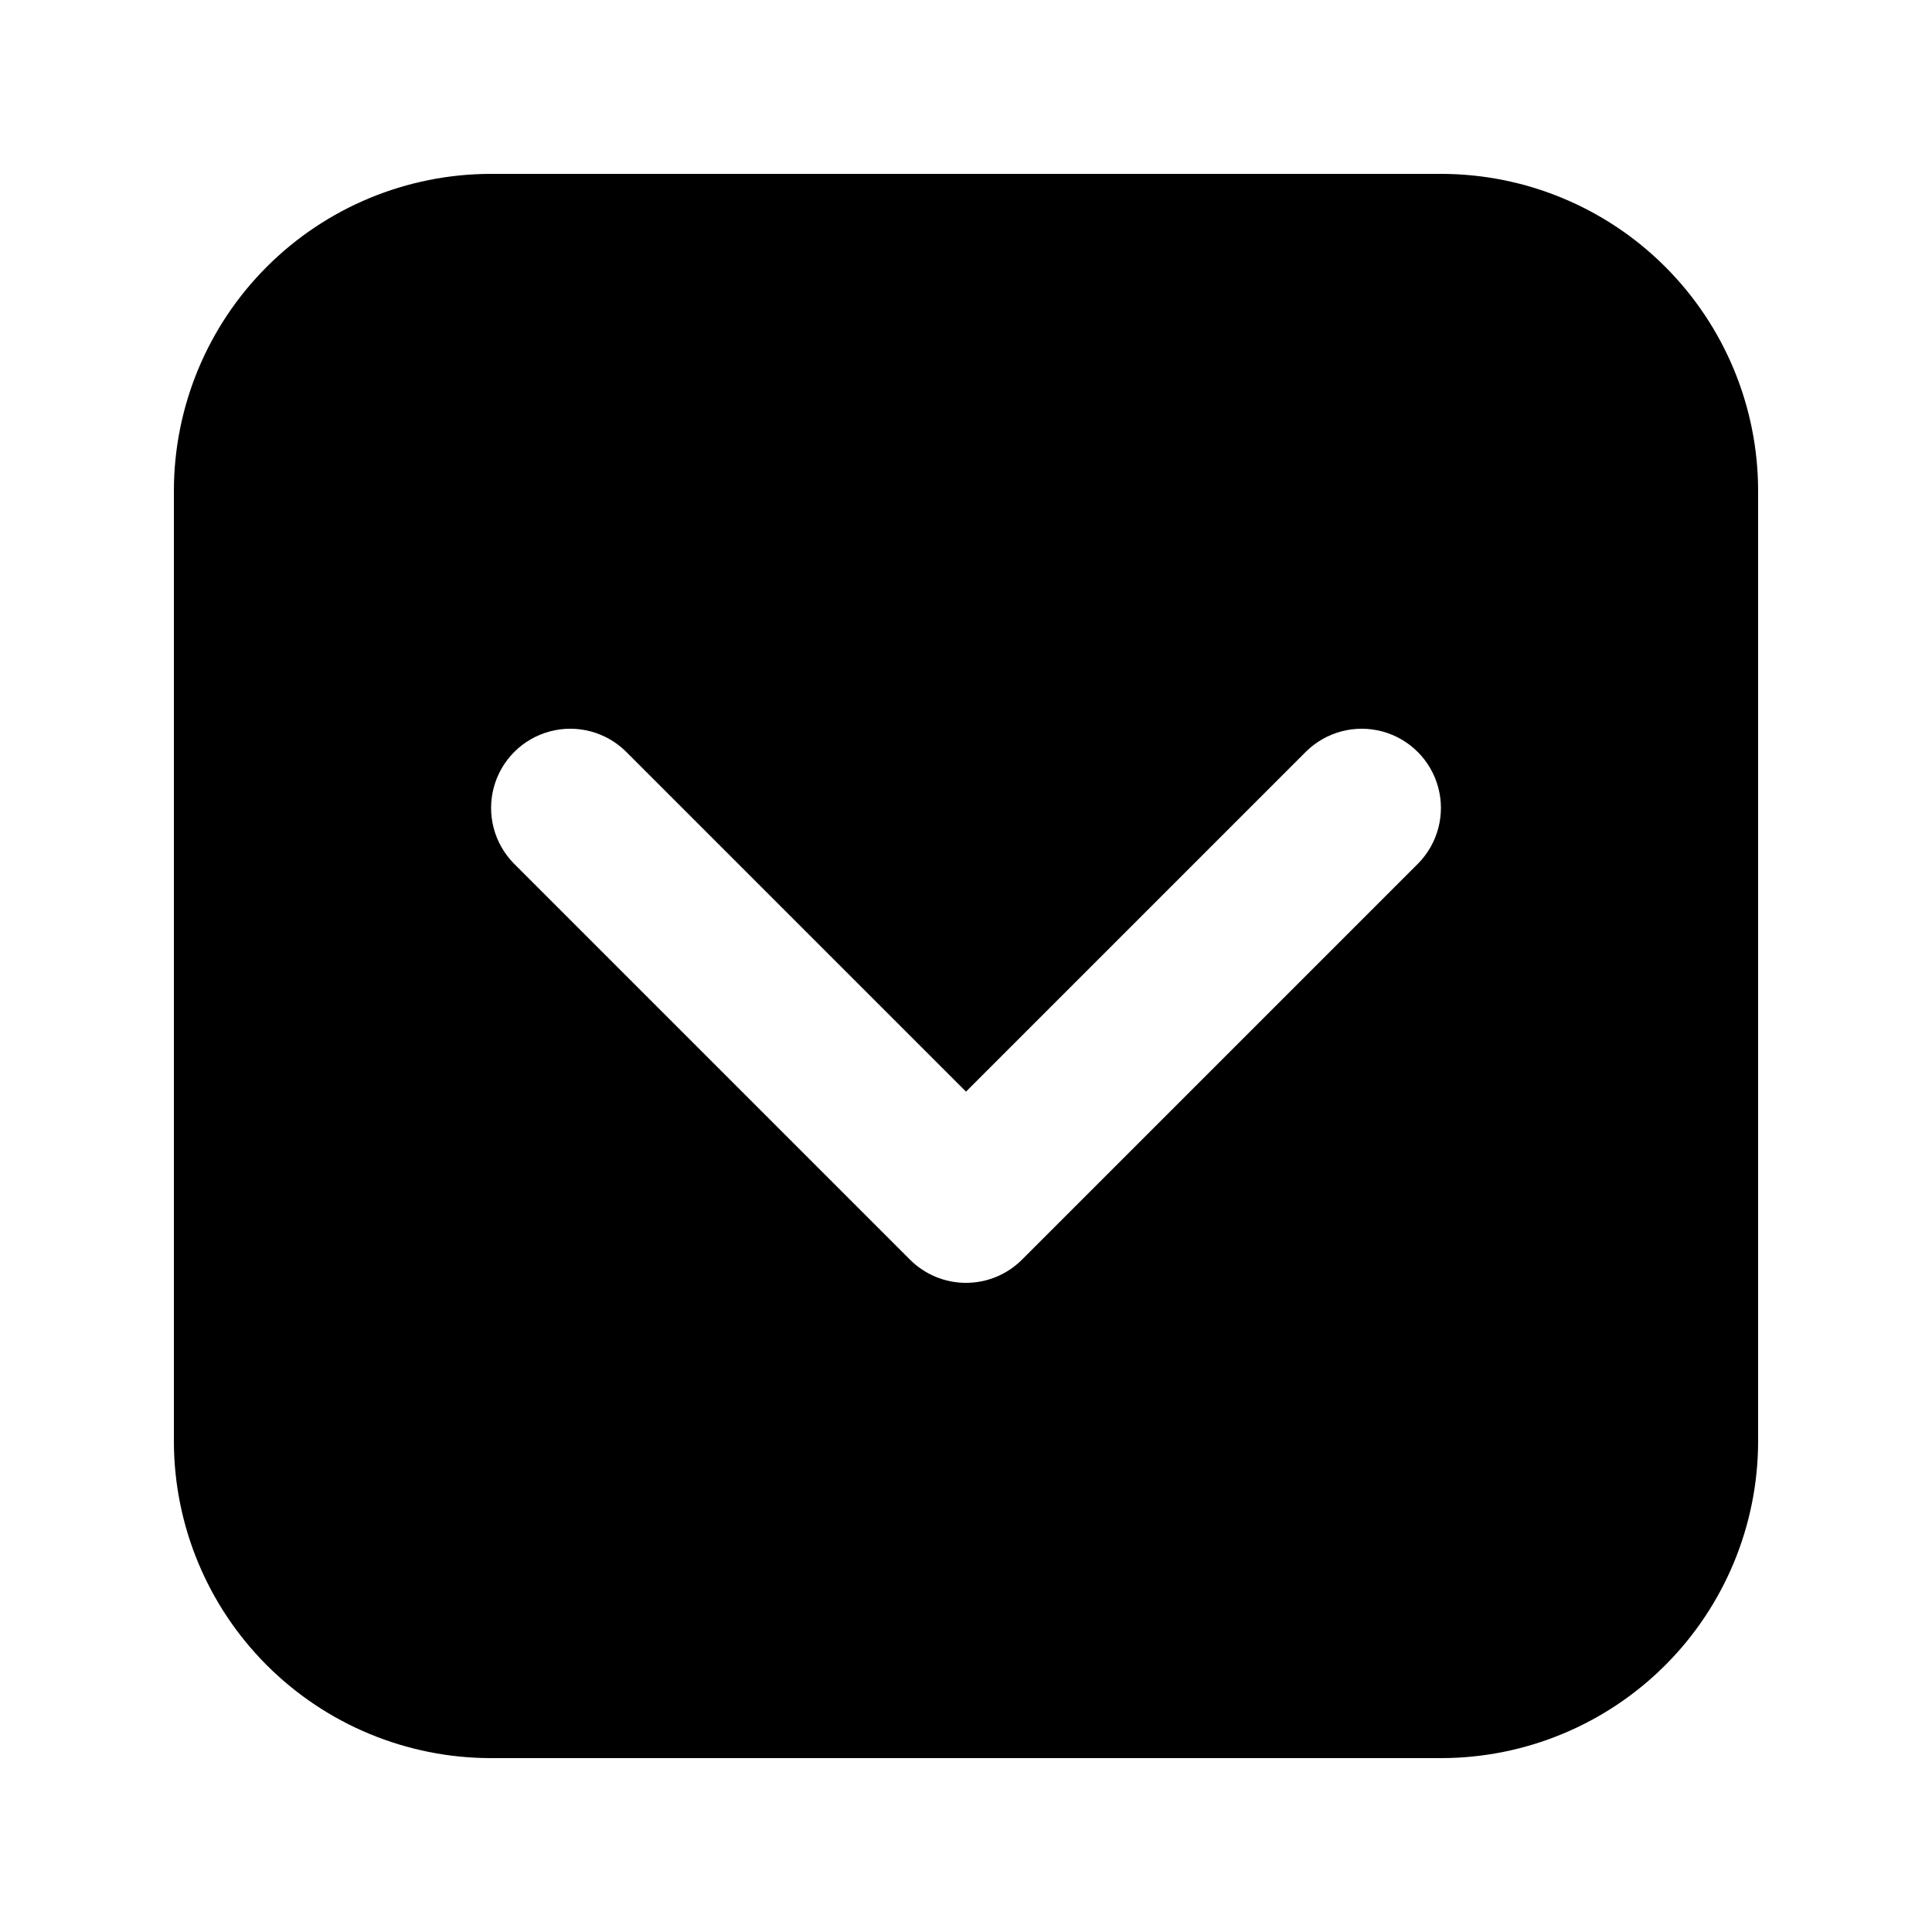
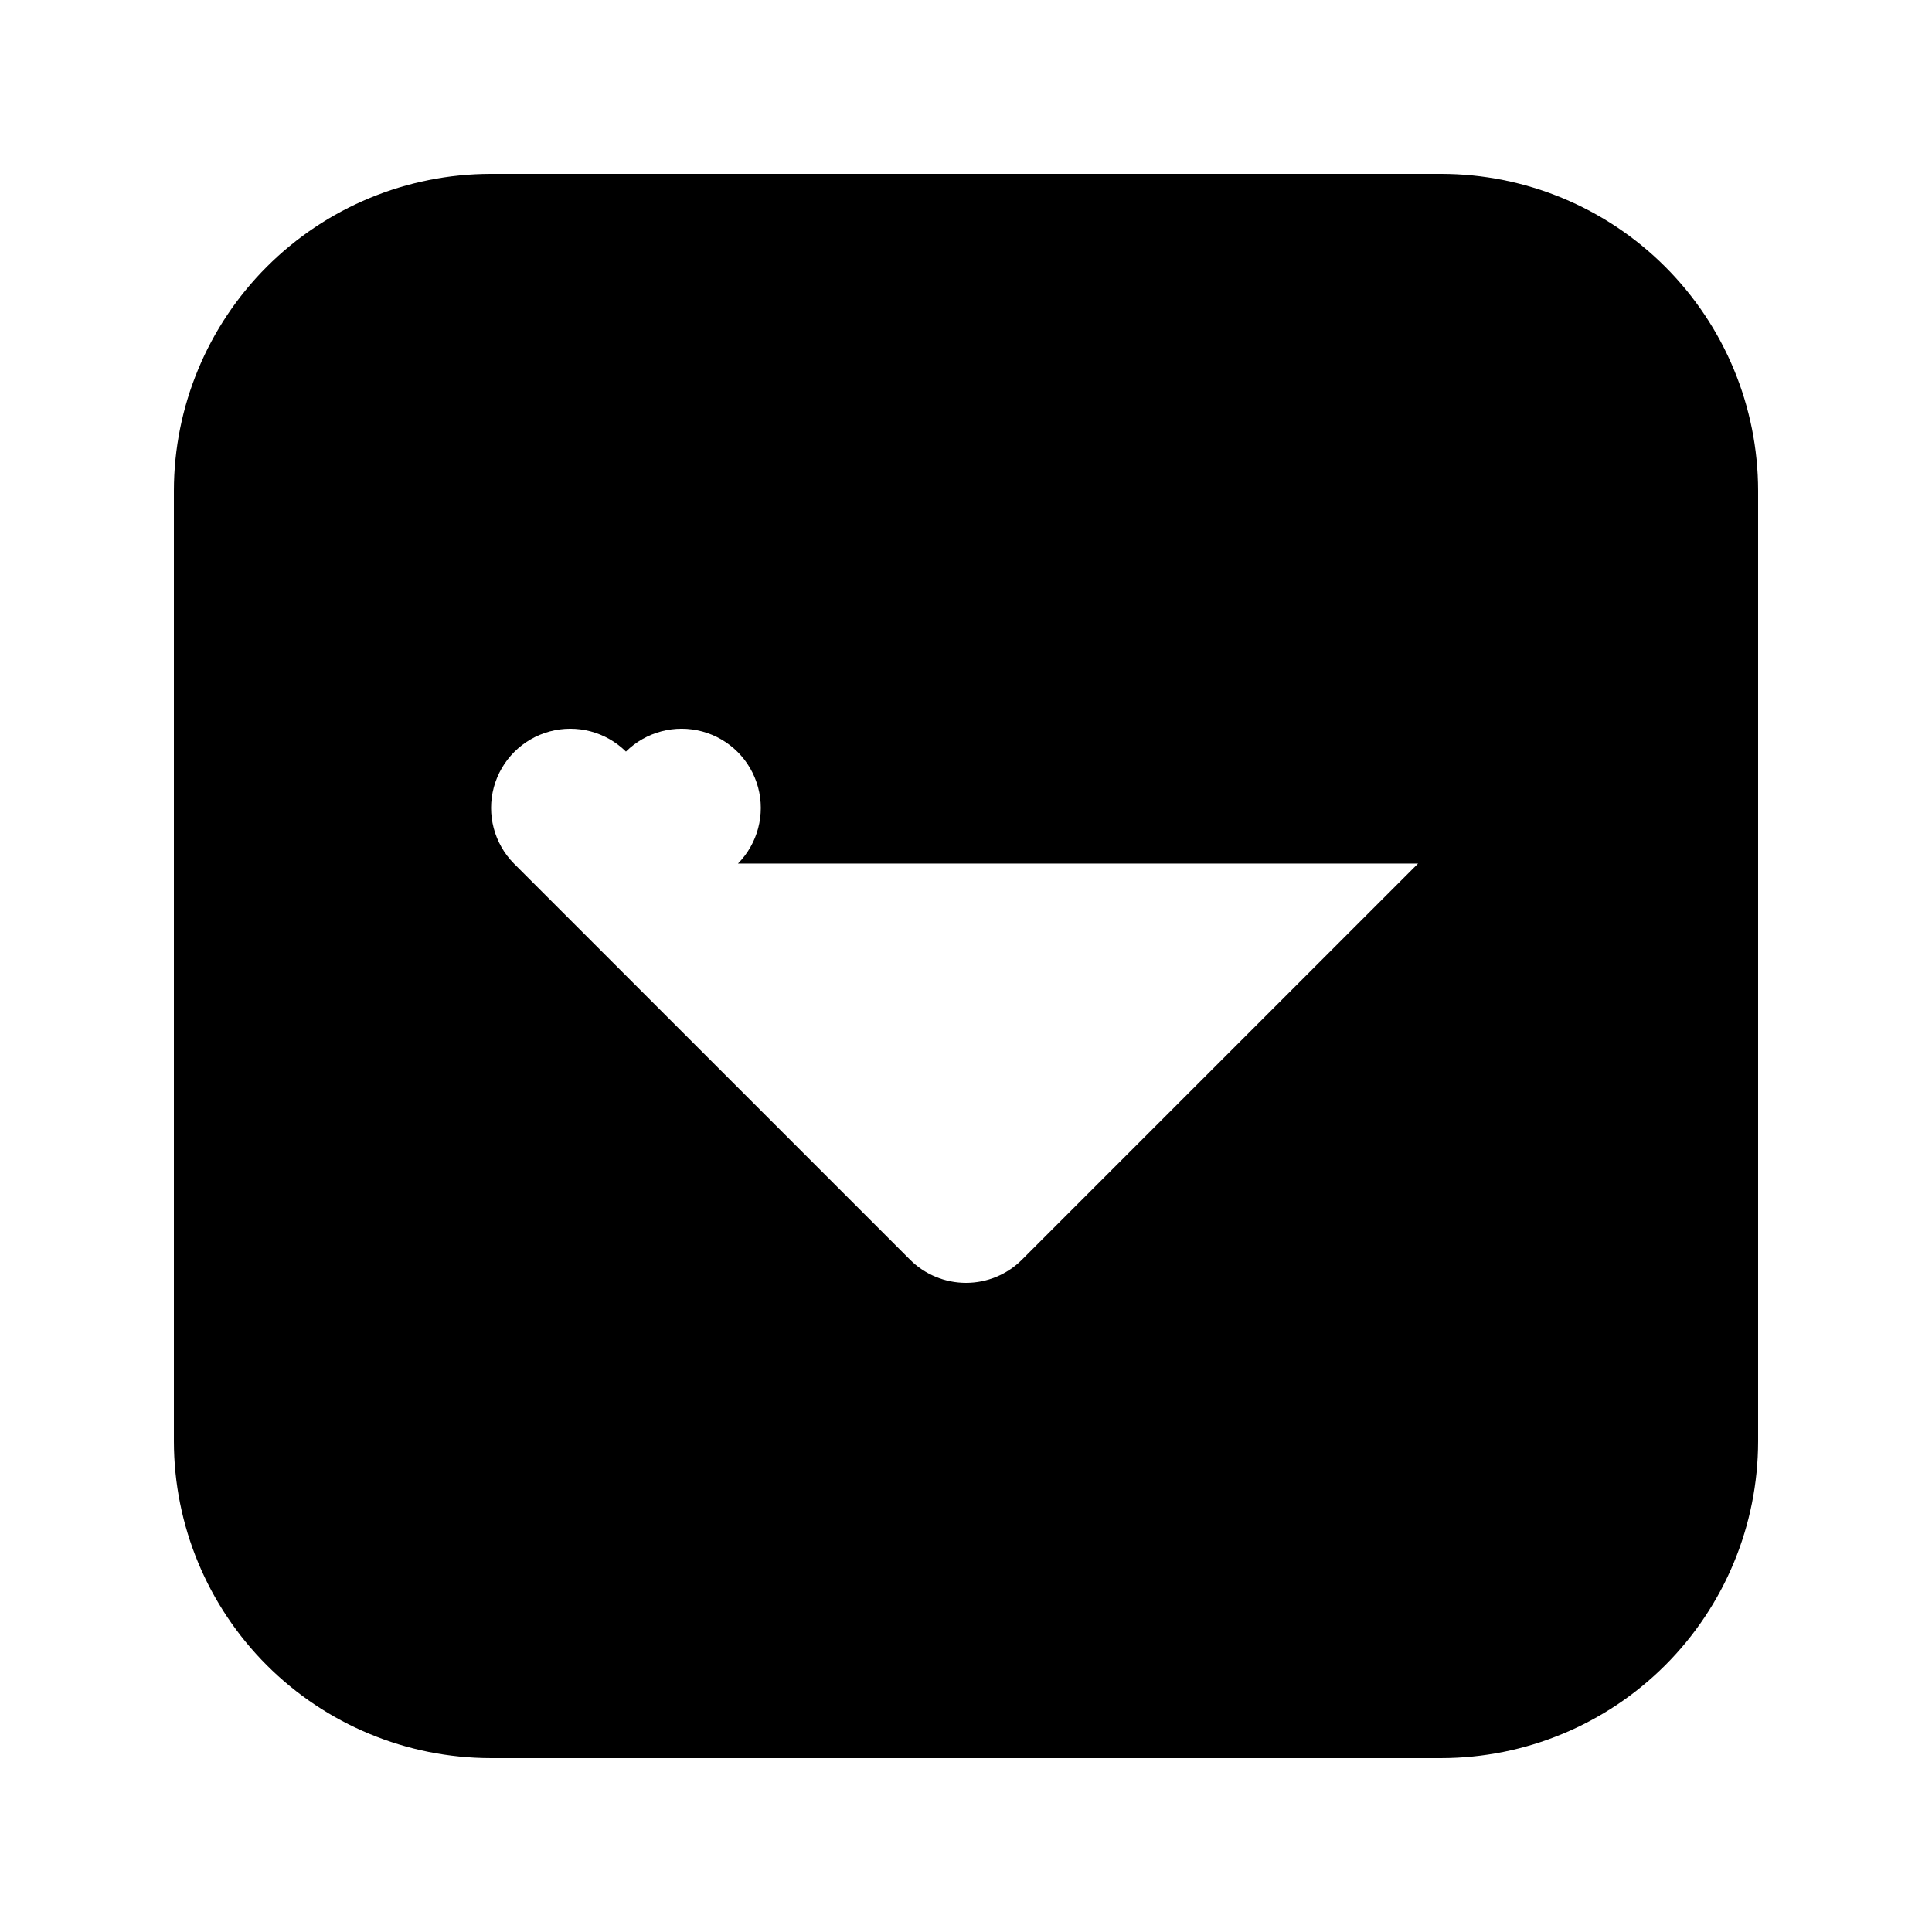
<svg xmlns="http://www.w3.org/2000/svg" fill="#000000" width="800px" height="800px" version="1.1" viewBox="144 144 512 512">
-   <path d="m525.95 190.08h-251.9c-22.262 0.023-43.605 8.879-59.348 24.621-15.742 15.742-24.598 37.086-24.621 59.348v251.9c0.023 22.266 8.879 43.609 24.621 59.352 15.742 15.742 37.086 24.594 59.348 24.617h251.9c22.266-0.023 43.609-8.875 59.352-24.617 15.742-15.742 24.594-37.086 24.617-59.352v-251.9c-0.023-22.262-8.875-43.605-24.617-59.348-15.742-15.742-37.086-24.598-59.352-24.621zm-6.152 182.78-104.96 104.96h0.004c-3.938 3.938-9.273 6.148-14.844 6.148-5.566 0-10.906-2.211-14.84-6.148l-104.96-104.96c-5.246-5.312-7.273-13.016-5.328-20.223 1.949-7.211 7.582-12.84 14.789-14.789 7.211-1.945 14.91 0.082 20.223 5.328l90.121 90.117 90.117-90.117c5.312-5.246 13.016-7.277 20.223-5.328 7.211 1.949 12.84 7.578 14.789 14.789 1.949 7.207-0.082 14.91-5.328 20.223z" />
+   <path d="m525.95 190.08h-251.9c-22.262 0.023-43.605 8.879-59.348 24.621-15.742 15.742-24.598 37.086-24.621 59.348v251.9c0.023 22.266 8.879 43.609 24.621 59.352 15.742 15.742 37.086 24.594 59.348 24.617h251.9c22.266-0.023 43.609-8.875 59.352-24.617 15.742-15.742 24.594-37.086 24.617-59.352v-251.9c-0.023-22.262-8.875-43.605-24.617-59.348-15.742-15.742-37.086-24.598-59.352-24.621zm-6.152 182.78-104.96 104.96h0.004c-3.938 3.938-9.273 6.148-14.844 6.148-5.566 0-10.906-2.211-14.84-6.148l-104.96-104.96c-5.246-5.312-7.273-13.016-5.328-20.223 1.949-7.211 7.582-12.84 14.789-14.789 7.211-1.945 14.91 0.082 20.223 5.328c5.312-5.246 13.016-7.277 20.223-5.328 7.211 1.949 12.84 7.578 14.789 14.789 1.949 7.207-0.082 14.91-5.328 20.223z" />
</svg>